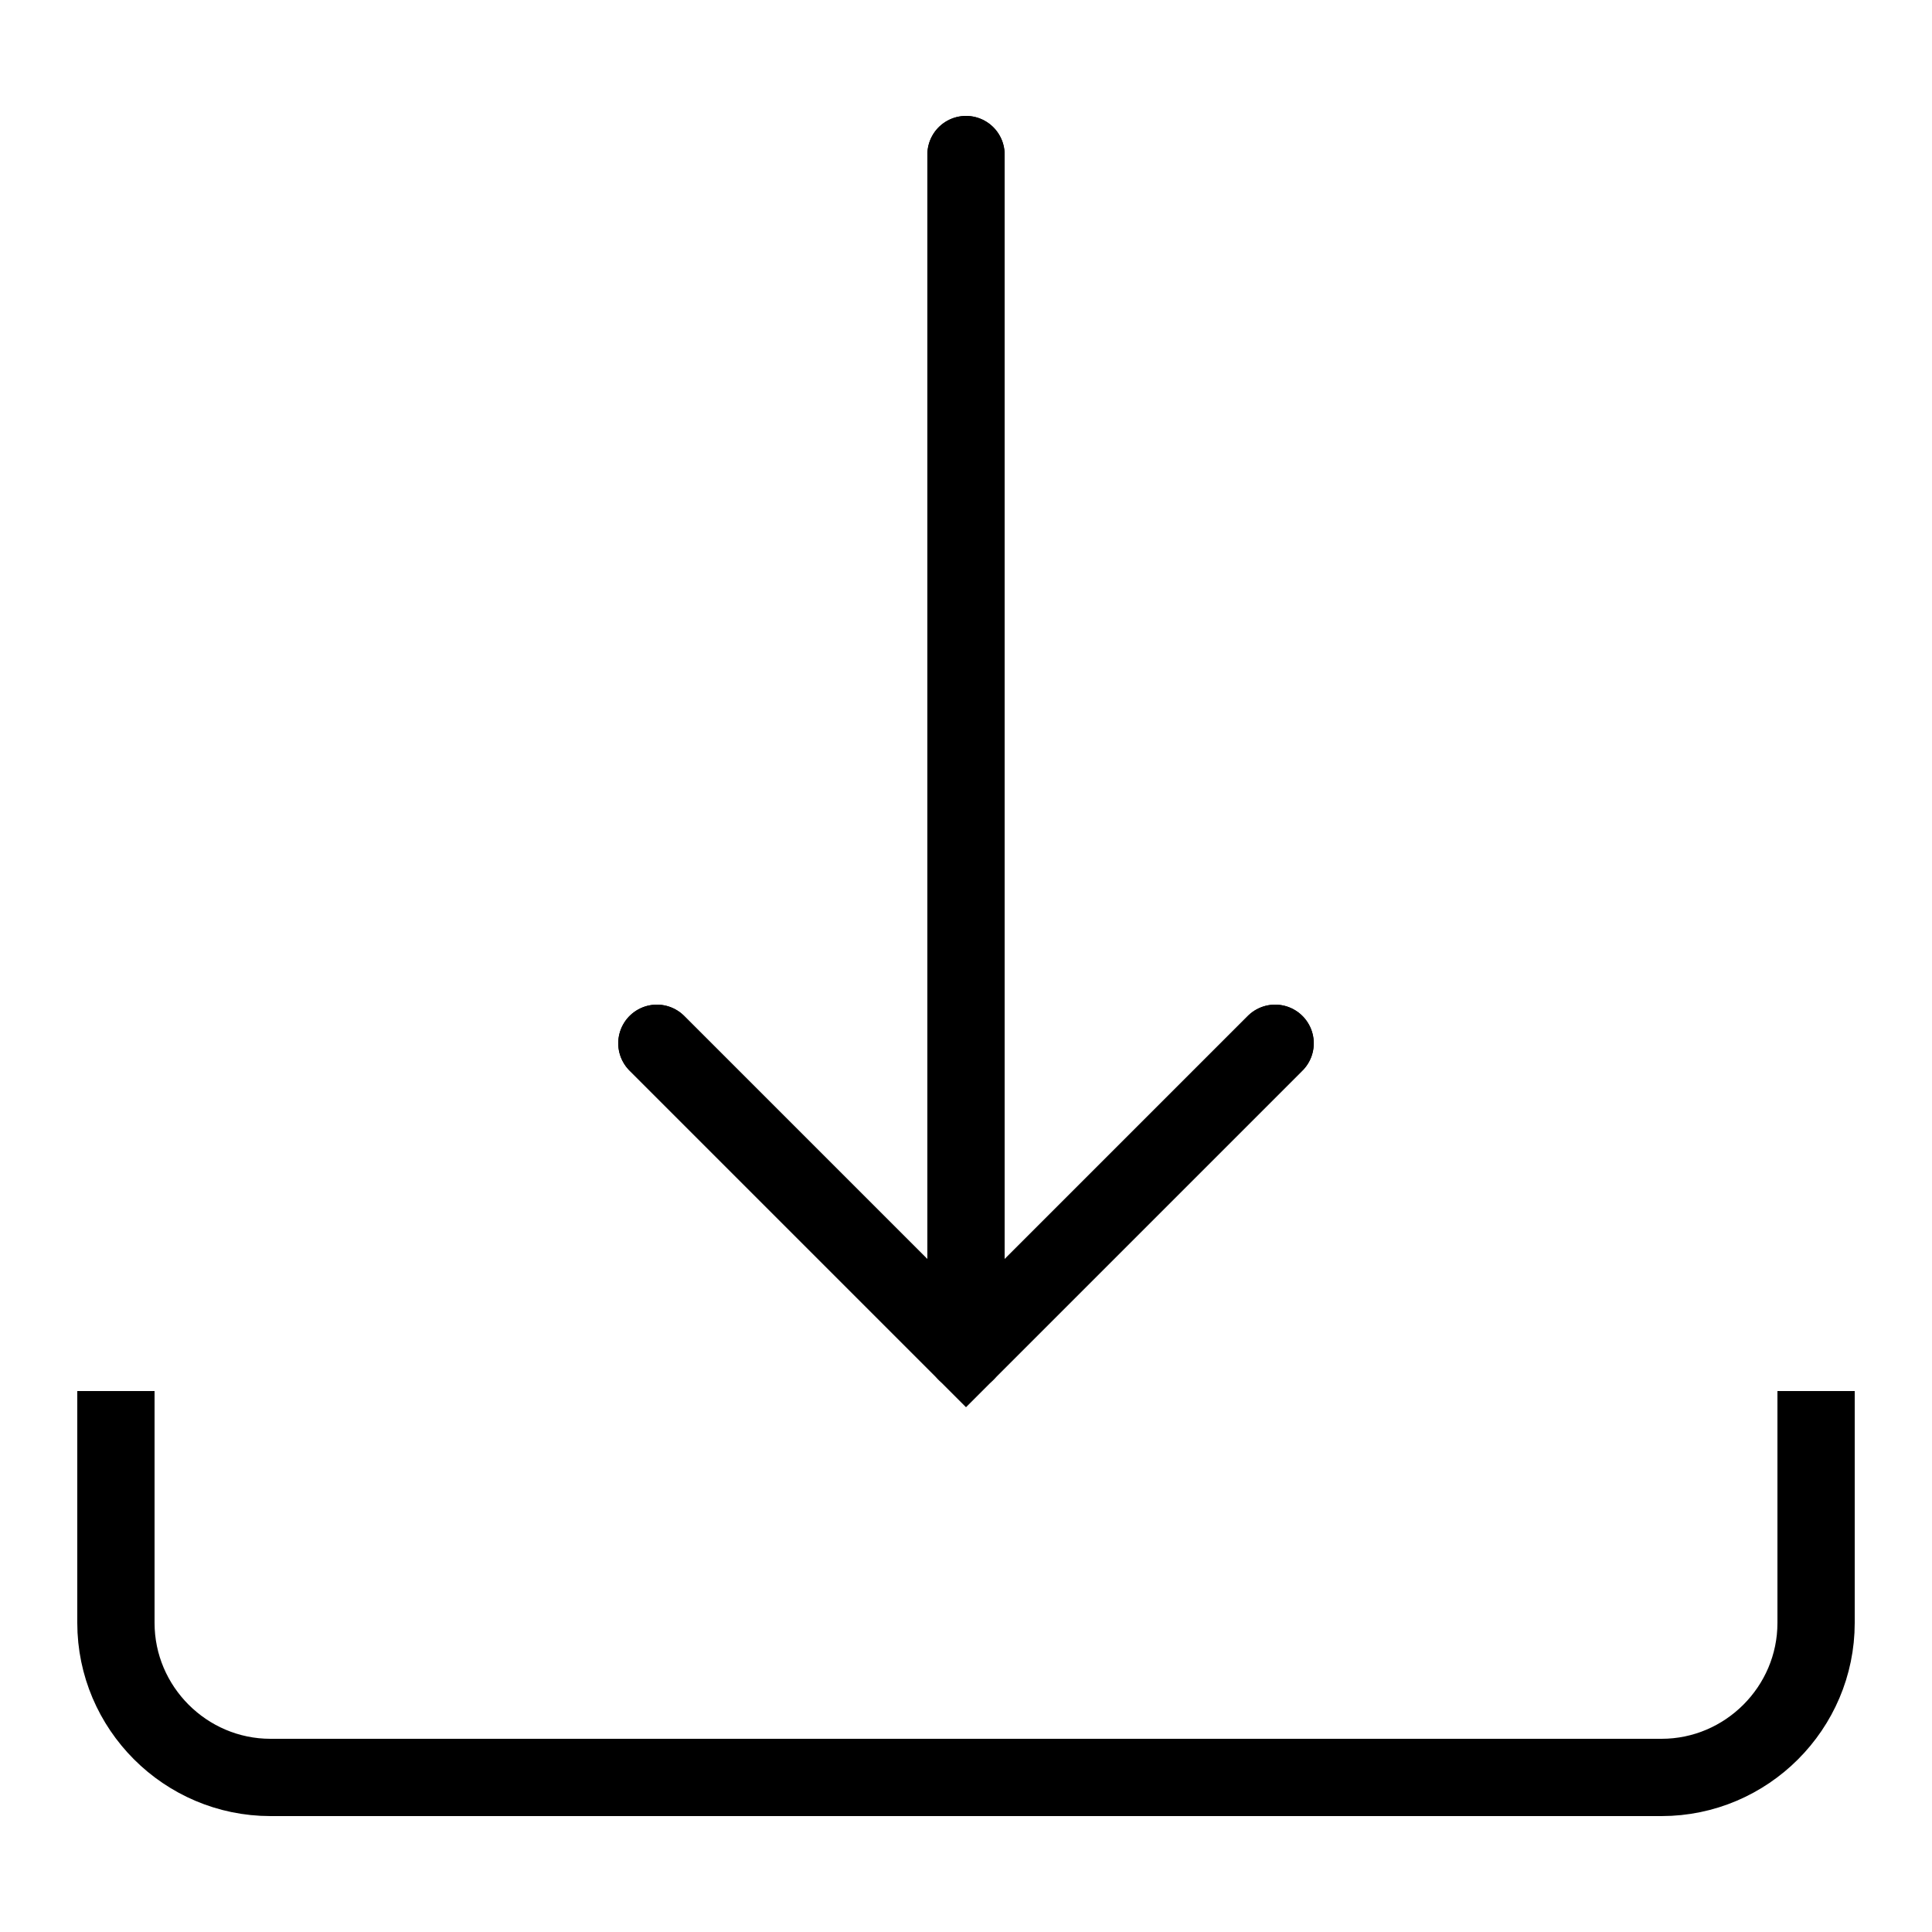
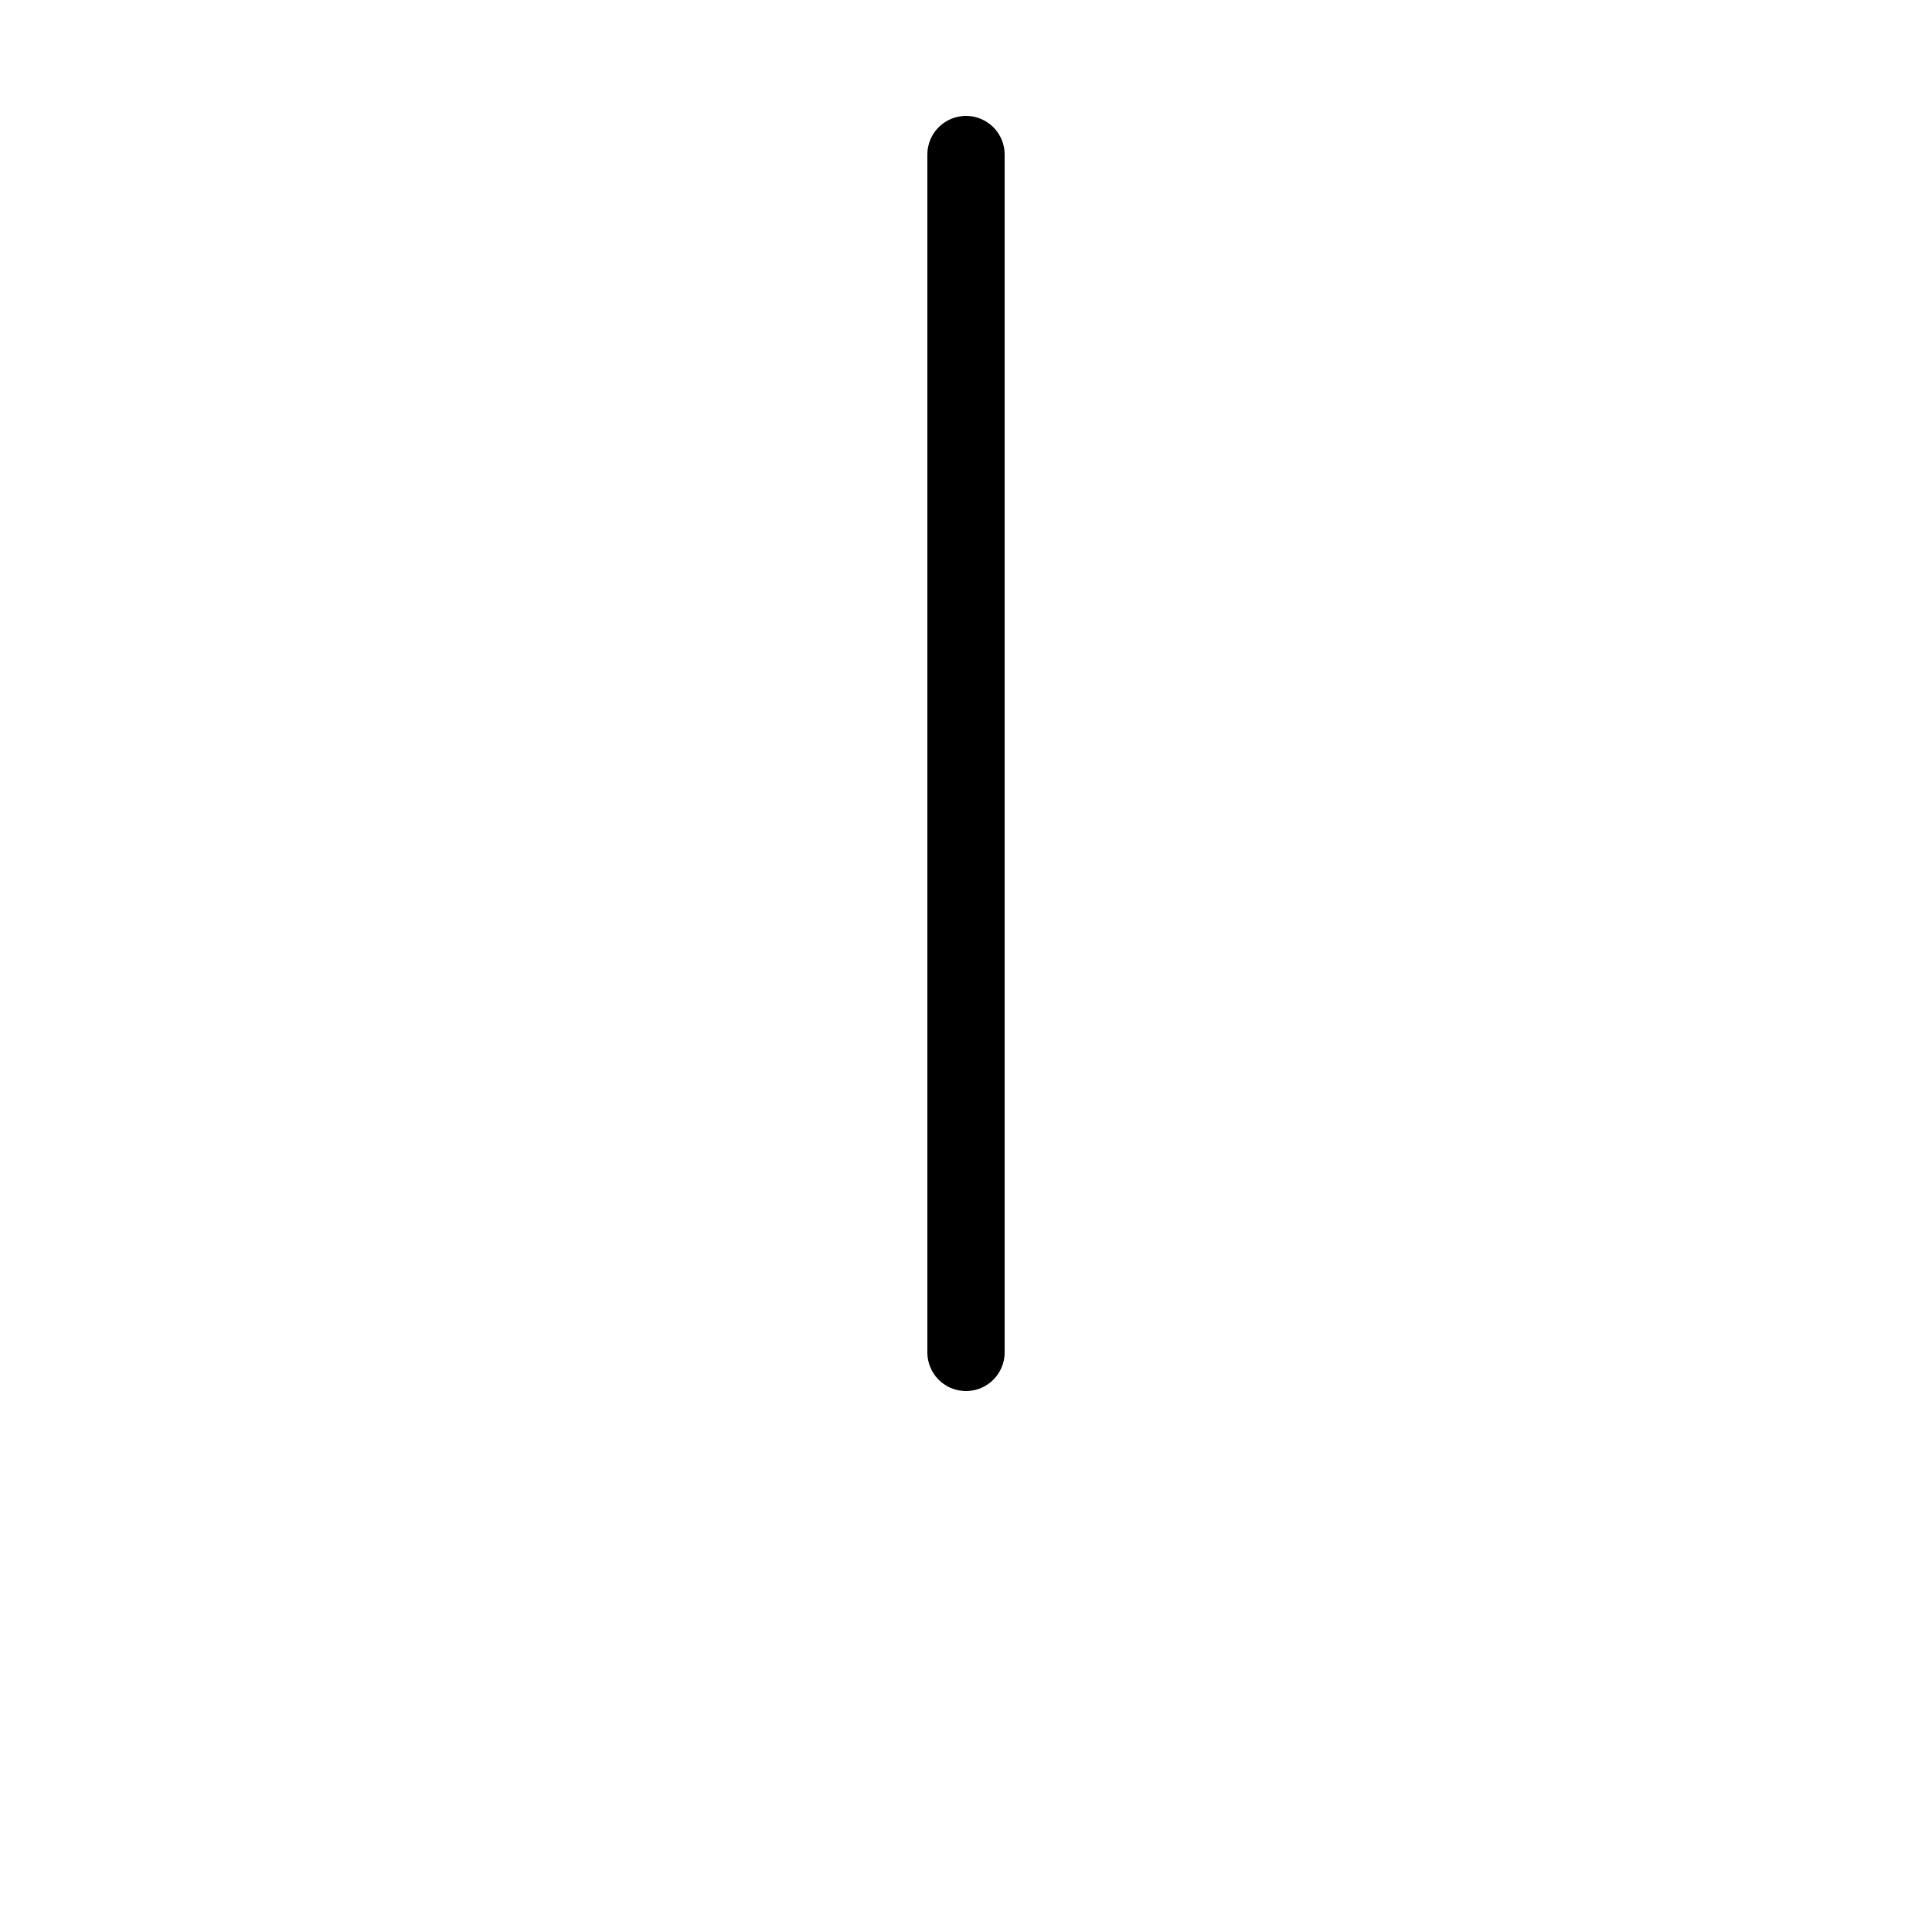
<svg xmlns="http://www.w3.org/2000/svg" version="1.1" id="Layer_1" x="0px" y="0px" viewBox="0 0 50 50" style="enable-background:new 0 0 50 50;" xml:space="preserve">
-   <path style="fill:none;stroke:#000000;stroke-width:2;stroke-miterlimit:10;" d="M47,36v6c0,2.2-1.8,4-4,4H7c-2.2,0-4-1.8-4-4v-6" />
  <line style="fill:none;stroke:#000000;stroke-width:2;stroke-linecap:round;stroke-miterlimit:10;" x1="25" y1="4" x2="25" y2="35" />
-   <polyline style="fill:none;stroke:#000000;stroke-width:2;stroke-linecap:round;stroke-miterlimit:10;" points="33,27 25,35 17,27   " />
-   <line style="fill:none;stroke:#000000;stroke-width:2;stroke-linecap:round;stroke-miterlimit:10;" x1="25" y1="4" x2="25" y2="35" />
-   <polyline style="fill:none;stroke:#000000;stroke-width:2;stroke-linecap:round;stroke-miterlimit:10;" points="33,27 25,35 17,27   " />
</svg>